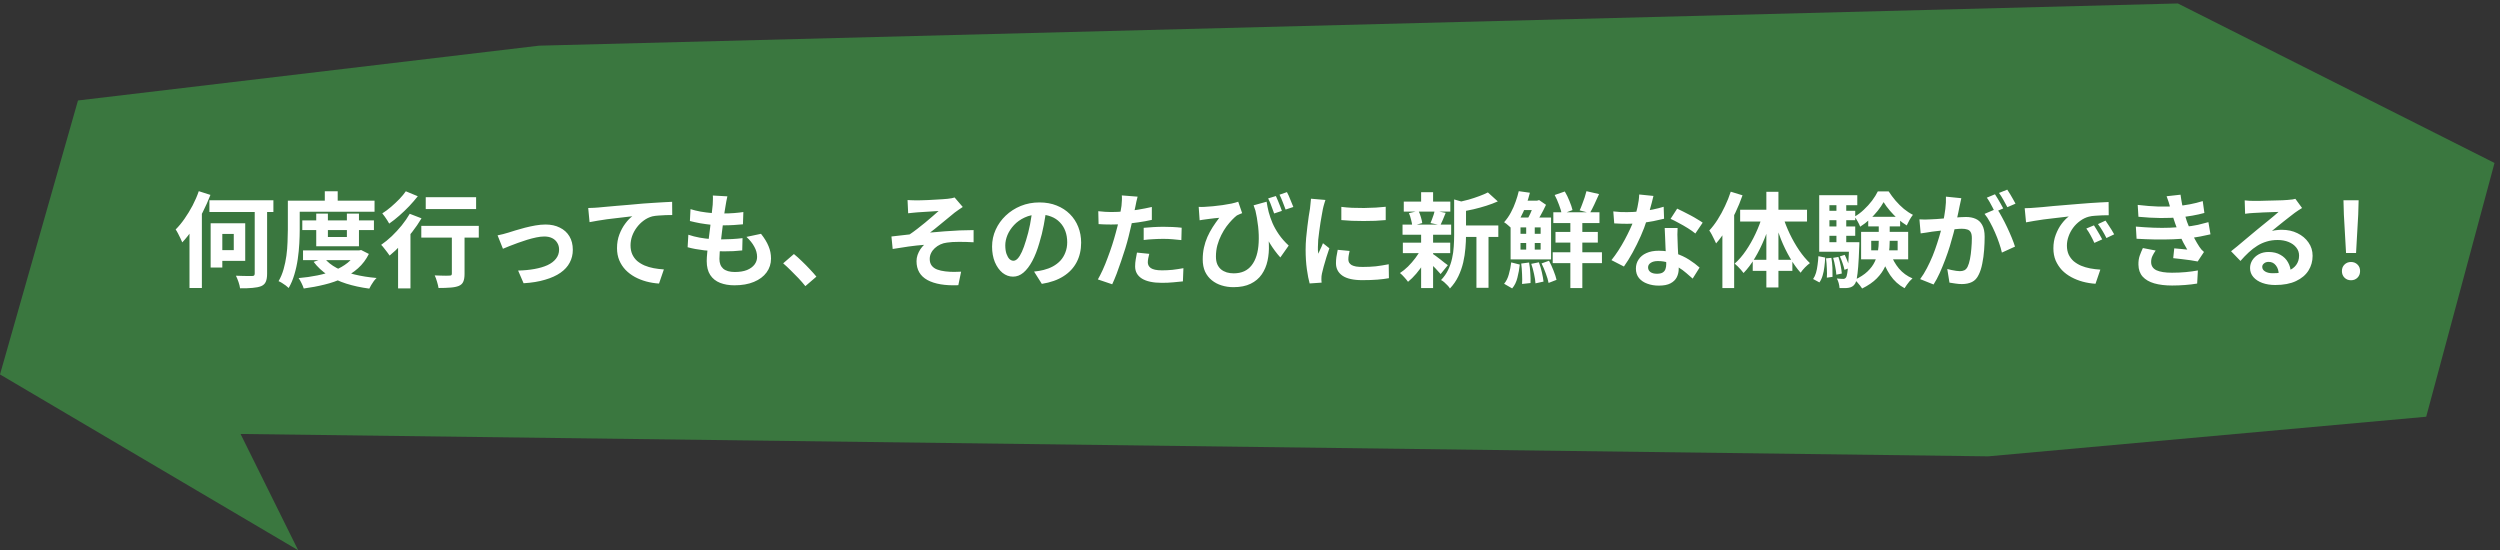
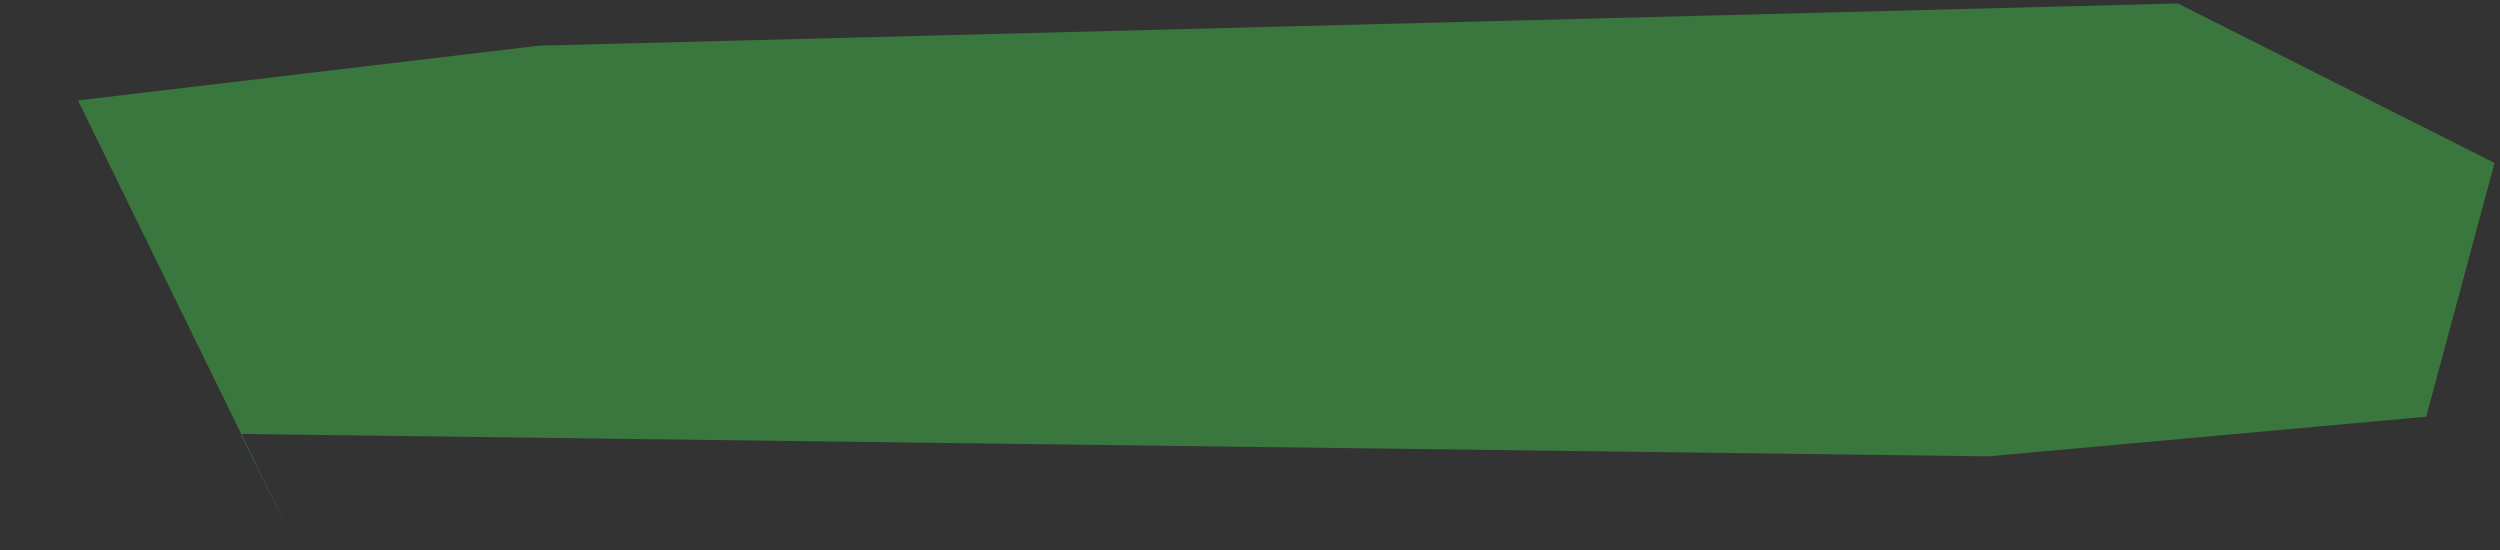
<svg xmlns="http://www.w3.org/2000/svg" width="436" height="96" viewBox="0 0 436 96" fill="none">
  <rect x="0" y="0" width="436" height="96" fill="#333333" stroke="none" />
-   <path d="M13.6 17.522L94 7.965L379.816 0.605L435.045 28.419L423.129 72.677L346.729 79.586L41.952 75.684L52 95.964L0 65.302L13.6 17.522Z" fill="#3A773F" />
-   <path d="M36.521 34.926H47.681V36.978H36.521V34.926ZM44.423 35.664H46.583V47.724C46.583 48.336 46.505 48.81 46.349 49.146C46.205 49.482 45.941 49.734 45.557 49.902C45.161 50.058 44.657 50.16 44.045 50.208C43.433 50.268 42.707 50.292 41.867 50.28C41.831 49.98 41.741 49.614 41.597 49.182C41.453 48.762 41.303 48.396 41.147 48.084C41.543 48.096 41.927 48.108 42.299 48.12C42.683 48.132 43.019 48.138 43.307 48.138C43.607 48.138 43.817 48.138 43.937 48.138C44.117 48.138 44.243 48.108 44.315 48.048C44.387 47.976 44.423 47.862 44.423 47.706V35.664ZM36.737 38.94H38.771V46.662H36.737V38.94ZM37.619 38.94H42.767V45.492H37.619V43.62H40.769V40.794H37.619V38.94ZM34.667 33.342L36.701 33.99C36.317 34.986 35.867 35.994 35.351 37.014C34.835 38.034 34.271 38.994 33.659 39.894C33.059 40.794 32.435 41.586 31.787 42.27C31.715 42.09 31.613 41.862 31.481 41.586C31.349 41.298 31.205 41.01 31.049 40.722C30.893 40.422 30.755 40.188 30.635 40.02C31.175 39.48 31.691 38.856 32.183 38.148C32.687 37.428 33.155 36.66 33.587 35.844C34.019 35.016 34.379 34.182 34.667 33.342ZM33.047 38.4L35.189 36.24L35.207 36.258V50.226H33.047V38.4ZM52.721 38.436H65.213V40.128H52.721V38.436ZM52.847 43.674H62.729V45.366H52.847V43.674ZM55.151 37.248H57.185V41.334H60.497V37.248H62.603V42.954H55.151V37.248ZM62.189 43.674H62.603L62.981 43.602L64.331 44.286C63.851 45.258 63.221 46.092 62.441 46.788C61.673 47.472 60.791 48.048 59.795 48.516C58.811 48.984 57.743 49.356 56.591 49.632C55.439 49.92 54.233 50.148 52.973 50.316C52.889 50.04 52.757 49.722 52.577 49.362C52.409 49.014 52.241 48.726 52.073 48.498C53.213 48.402 54.311 48.246 55.367 48.03C56.435 47.814 57.413 47.526 58.301 47.166C59.189 46.806 59.963 46.362 60.623 45.834C61.295 45.294 61.817 44.67 62.189 43.962V43.674ZM56.555 45.006C57.095 45.678 57.815 46.254 58.715 46.734C59.615 47.202 60.653 47.58 61.829 47.868C63.005 48.156 64.289 48.36 65.681 48.48C65.525 48.624 65.363 48.804 65.195 49.02C65.039 49.248 64.889 49.476 64.745 49.704C64.613 49.932 64.499 50.142 64.403 50.334C62.951 50.142 61.619 49.854 60.407 49.47C59.195 49.086 58.109 48.582 57.149 47.958C56.189 47.322 55.373 46.56 54.701 45.672L56.555 45.006ZM56.645 33.36H58.895V36.078H56.645V33.36ZM51.245 34.998H65.321V36.924H51.245V34.998ZM50.201 34.998H52.271V40.056C52.271 40.8 52.247 41.61 52.199 42.486C52.151 43.362 52.061 44.262 51.929 45.186C51.797 46.11 51.599 47.01 51.335 47.886C51.083 48.75 50.753 49.53 50.345 50.226C50.225 50.106 50.057 49.962 49.841 49.794C49.625 49.638 49.403 49.488 49.175 49.344C48.947 49.2 48.749 49.098 48.581 49.038C48.953 48.402 49.247 47.7 49.463 46.932C49.679 46.164 49.841 45.384 49.949 44.592C50.057 43.788 50.123 42.996 50.147 42.216C50.183 41.436 50.201 40.716 50.201 40.056V34.998ZM74.249 34.386H83.033V36.456H74.249V34.386ZM78.803 40.002H81.017V47.778C81.017 48.342 80.945 48.786 80.801 49.11C80.669 49.446 80.405 49.698 80.009 49.866C79.613 50.022 79.127 50.118 78.551 50.154C77.975 50.202 77.285 50.226 76.481 50.226C76.433 49.914 76.343 49.542 76.211 49.11C76.091 48.69 75.959 48.33 75.815 48.03C76.163 48.042 76.511 48.054 76.859 48.066C77.207 48.078 77.519 48.084 77.795 48.084C78.071 48.072 78.263 48.066 78.371 48.066C78.539 48.066 78.653 48.042 78.713 47.994C78.773 47.934 78.803 47.844 78.803 47.724V40.002ZM73.475 39.39H83.501V41.442H73.475V39.39ZM69.425 41.514L71.315 39.606L71.585 39.714V50.298H69.425V41.514ZM71.459 37.284L73.511 38.076C73.043 38.868 72.497 39.666 71.873 40.47C71.261 41.262 70.613 42.012 69.929 42.72C69.257 43.428 68.597 44.046 67.949 44.574C67.853 44.418 67.715 44.226 67.535 43.998C67.355 43.758 67.169 43.518 66.977 43.278C66.797 43.038 66.629 42.846 66.473 42.702C67.097 42.27 67.715 41.766 68.327 41.19C68.939 40.602 69.515 39.978 70.055 39.318C70.595 38.646 71.063 37.968 71.459 37.284ZM70.775 33.36L72.863 34.224C72.419 34.788 71.921 35.364 71.369 35.952C70.817 36.528 70.241 37.08 69.641 37.608C69.041 38.136 68.453 38.598 67.877 38.994C67.793 38.826 67.679 38.634 67.535 38.418C67.391 38.19 67.241 37.968 67.085 37.752C66.941 37.536 66.803 37.356 66.671 37.212C67.175 36.9 67.685 36.522 68.201 36.078C68.717 35.634 69.203 35.178 69.659 34.71C70.115 34.23 70.487 33.78 70.775 33.36ZM86.777 41.046C87.053 40.986 87.371 40.914 87.731 40.83C88.091 40.734 88.409 40.644 88.685 40.56C88.985 40.464 89.387 40.338 89.891 40.182C90.395 40.026 90.947 39.87 91.547 39.714C92.159 39.558 92.771 39.426 93.383 39.318C94.007 39.21 94.595 39.156 95.147 39.156C96.095 39.156 96.923 39.336 97.631 39.696C98.351 40.044 98.909 40.548 99.305 41.208C99.701 41.868 99.899 42.654 99.899 43.566C99.899 44.382 99.719 45.126 99.359 45.798C99.011 46.47 98.477 47.058 97.757 47.562C97.037 48.066 96.137 48.474 95.057 48.786C93.989 49.11 92.741 49.314 91.313 49.398L90.359 47.184C91.391 47.16 92.339 47.07 93.203 46.914C94.079 46.758 94.835 46.536 95.471 46.248C96.119 45.948 96.617 45.57 96.965 45.114C97.325 44.658 97.505 44.13 97.505 43.53C97.505 43.074 97.397 42.678 97.181 42.342C96.977 41.994 96.683 41.724 96.299 41.532C95.915 41.34 95.459 41.244 94.931 41.244C94.511 41.244 94.043 41.298 93.527 41.406C93.011 41.514 92.477 41.652 91.925 41.82C91.385 41.988 90.851 42.168 90.323 42.36C89.795 42.552 89.303 42.738 88.847 42.918C88.391 43.098 88.013 43.254 87.713 43.386L86.777 41.046ZM102.585 36.276C102.945 36.264 103.287 36.252 103.611 36.24C103.935 36.216 104.187 36.198 104.367 36.186C104.739 36.15 105.195 36.108 105.735 36.06C106.275 36.012 106.881 35.958 107.553 35.898C108.237 35.838 108.963 35.778 109.731 35.718C110.499 35.646 111.297 35.574 112.125 35.502C112.749 35.454 113.373 35.412 113.997 35.376C114.621 35.328 115.209 35.292 115.761 35.268C116.325 35.232 116.811 35.208 117.219 35.196L117.237 37.5C116.913 37.5 116.541 37.506 116.121 37.518C115.701 37.53 115.281 37.554 114.861 37.59C114.453 37.614 114.087 37.662 113.763 37.734C113.223 37.878 112.719 38.124 112.251 38.472C111.795 38.808 111.393 39.21 111.045 39.678C110.697 40.146 110.427 40.65 110.235 41.19C110.055 41.718 109.965 42.252 109.965 42.792C109.965 43.38 110.067 43.902 110.271 44.358C110.475 44.802 110.757 45.186 111.117 45.51C111.489 45.822 111.921 46.086 112.413 46.302C112.905 46.506 113.433 46.662 113.997 46.77C114.573 46.878 115.167 46.95 115.779 46.986L114.933 49.452C114.177 49.404 113.439 49.284 112.719 49.092C112.011 48.9 111.345 48.636 110.721 48.3C110.109 47.964 109.569 47.556 109.101 47.076C108.633 46.584 108.267 46.026 108.003 45.402C107.739 44.766 107.607 44.058 107.607 43.278C107.607 42.402 107.745 41.604 108.021 40.884C108.297 40.164 108.639 39.534 109.047 38.994C109.455 38.442 109.863 38.016 110.271 37.716C109.935 37.752 109.527 37.8 109.047 37.86C108.579 37.908 108.069 37.968 107.517 38.04C106.977 38.1 106.425 38.166 105.861 38.238C105.297 38.31 104.751 38.394 104.223 38.49C103.707 38.574 103.239 38.658 102.819 38.742L102.585 36.276ZM126.852 34.242C126.78 34.566 126.72 34.854 126.672 35.106C126.624 35.358 126.582 35.604 126.546 35.844C126.498 36.096 126.438 36.462 126.366 36.942C126.306 37.41 126.234 37.944 126.15 38.544C126.078 39.132 126 39.75 125.916 40.398C125.844 41.034 125.772 41.658 125.7 42.27C125.628 42.882 125.568 43.44 125.52 43.944C125.484 44.448 125.466 44.85 125.466 45.15C125.466 45.894 125.688 46.464 126.132 46.86C126.588 47.244 127.26 47.436 128.148 47.436C128.988 47.436 129.696 47.322 130.272 47.094C130.848 46.854 131.286 46.536 131.586 46.14C131.886 45.744 132.036 45.3 132.036 44.808C132.036 44.196 131.874 43.602 131.55 43.026C131.238 42.438 130.782 41.868 130.182 41.316L132.72 40.776C133.32 41.532 133.758 42.252 134.034 42.936C134.322 43.608 134.466 44.328 134.466 45.096C134.466 45.996 134.208 46.8 133.692 47.508C133.176 48.216 132.438 48.768 131.478 49.164C130.53 49.56 129.396 49.758 128.076 49.758C127.14 49.758 126.306 49.614 125.574 49.326C124.842 49.038 124.272 48.582 123.864 47.958C123.456 47.334 123.252 46.524 123.252 45.528C123.252 45.156 123.282 44.664 123.342 44.052C123.402 43.428 123.474 42.744 123.558 42C123.654 41.244 123.75 40.482 123.846 39.714C123.942 38.934 124.026 38.196 124.098 37.5C124.182 36.804 124.248 36.204 124.296 35.7C124.32 35.28 124.332 34.962 124.332 34.746C124.344 34.518 124.338 34.302 124.314 34.098L126.852 34.242ZM120.426 36.474C120.966 36.642 121.554 36.786 122.19 36.906C122.826 37.014 123.48 37.098 124.152 37.158C124.824 37.206 125.46 37.23 126.06 37.23C126.768 37.23 127.428 37.206 128.04 37.158C128.652 37.11 129.186 37.05 129.642 36.978L129.57 39.12C129.03 39.168 128.49 39.21 127.95 39.246C127.41 39.282 126.762 39.3 126.006 39.3C125.394 39.3 124.758 39.27 124.098 39.21C123.438 39.138 122.784 39.048 122.136 38.94C121.488 38.82 120.882 38.688 120.318 38.544L120.426 36.474ZM120.048 40.938C120.696 41.154 121.35 41.322 122.01 41.442C122.682 41.562 123.342 41.646 123.99 41.694C124.65 41.73 125.28 41.748 125.88 41.748C126.432 41.748 127.026 41.73 127.662 41.694C128.31 41.658 128.922 41.604 129.498 41.532L129.444 43.674C128.94 43.722 128.424 43.764 127.896 43.8C127.368 43.824 126.822 43.836 126.258 43.836C125.058 43.836 123.906 43.776 122.802 43.656C121.698 43.524 120.738 43.344 119.922 43.116L120.048 40.938ZM140.455 49.902C140.095 49.446 139.693 48.984 139.249 48.516C138.805 48.048 138.355 47.592 137.899 47.148C137.443 46.692 137.005 46.284 136.585 45.924L138.457 44.304C138.889 44.652 139.351 45.066 139.843 45.546C140.335 46.014 140.803 46.488 141.247 46.968C141.703 47.448 142.081 47.874 142.381 48.246L140.455 49.902ZM158.275 34.89C158.563 34.902 158.845 34.914 159.121 34.926C159.397 34.938 159.685 34.944 159.985 34.944C160.153 34.944 160.399 34.938 160.723 34.926C161.047 34.914 161.419 34.902 161.839 34.89C162.271 34.866 162.703 34.842 163.135 34.818C163.579 34.794 163.981 34.77 164.341 34.746C164.713 34.722 165.013 34.698 165.241 34.674C165.541 34.638 165.793 34.602 165.997 34.566C166.201 34.53 166.363 34.488 166.483 34.44L167.905 36.096C167.713 36.216 167.473 36.378 167.185 36.582C166.909 36.774 166.675 36.942 166.483 37.086C166.231 37.29 165.961 37.512 165.673 37.752C165.385 37.992 165.085 38.238 164.773 38.49C164.473 38.73 164.173 38.976 163.873 39.228C163.573 39.468 163.279 39.708 162.991 39.948C162.715 40.176 162.451 40.38 162.199 40.56C163.003 40.476 163.849 40.404 164.737 40.344C165.637 40.272 166.519 40.218 167.383 40.182C168.259 40.146 169.063 40.128 169.795 40.128V42.252C168.943 42.204 168.097 42.18 167.257 42.18C166.417 42.18 165.721 42.222 165.169 42.306C164.749 42.354 164.359 42.462 163.999 42.63C163.639 42.798 163.315 43.014 163.027 43.278C162.751 43.53 162.535 43.818 162.379 44.142C162.223 44.454 162.145 44.796 162.145 45.168C162.145 45.636 162.259 46.02 162.487 46.32C162.715 46.62 163.033 46.848 163.441 47.004C163.861 47.16 164.335 47.268 164.863 47.328C165.379 47.388 165.883 47.418 166.375 47.418C166.867 47.418 167.281 47.406 167.617 47.382L167.131 49.74C164.827 49.836 163.033 49.536 161.749 48.84C160.477 48.144 159.841 47.046 159.841 45.546C159.841 45.174 159.901 44.814 160.021 44.466C160.153 44.106 160.315 43.776 160.507 43.476C160.711 43.176 160.927 42.918 161.155 42.702C160.327 42.762 159.433 42.858 158.473 42.99C157.525 43.122 156.595 43.266 155.683 43.422L155.467 41.244C155.947 41.196 156.475 41.136 157.051 41.064C157.627 40.992 158.155 40.932 158.635 40.884C159.031 40.62 159.463 40.308 159.931 39.948C160.399 39.588 160.867 39.216 161.335 38.832C161.803 38.436 162.241 38.064 162.649 37.716C163.069 37.356 163.417 37.05 163.693 36.798C163.549 36.81 163.351 36.822 163.099 36.834C162.859 36.846 162.589 36.864 162.289 36.888C162.001 36.9 161.707 36.918 161.407 36.942C161.107 36.954 160.831 36.972 160.579 36.996C160.339 37.008 160.147 37.02 160.003 37.032C159.775 37.044 159.517 37.068 159.229 37.104C158.953 37.128 158.671 37.158 158.383 37.194L158.275 34.89ZM182.503 36.33C182.383 37.242 182.227 38.214 182.035 39.246C181.843 40.278 181.585 41.322 181.261 42.378C180.913 43.59 180.505 44.634 180.037 45.51C179.569 46.386 179.053 47.064 178.489 47.544C177.937 48.012 177.331 48.246 176.671 48.246C176.011 48.246 175.399 48.024 174.835 47.58C174.283 47.124 173.839 46.5 173.503 45.708C173.179 44.916 173.017 44.016 173.017 43.008C173.017 41.964 173.227 40.98 173.647 40.056C174.067 39.132 174.649 38.316 175.393 37.608C176.149 36.888 177.025 36.324 178.021 35.916C179.029 35.508 180.115 35.304 181.279 35.304C182.395 35.304 183.397 35.484 184.285 35.844C185.185 36.204 185.953 36.702 186.589 37.338C187.225 37.974 187.711 38.718 188.047 39.57C188.383 40.422 188.551 41.34 188.551 42.324C188.551 43.584 188.293 44.712 187.777 45.708C187.261 46.704 186.493 47.526 185.473 48.174C184.465 48.822 183.205 49.266 181.693 49.506L180.343 47.364C180.691 47.328 180.997 47.286 181.261 47.238C181.525 47.19 181.777 47.136 182.017 47.076C182.593 46.932 183.127 46.728 183.619 46.464C184.123 46.188 184.561 45.852 184.933 45.456C185.305 45.048 185.593 44.574 185.797 44.034C186.013 43.494 186.121 42.9 186.121 42.252C186.121 41.544 186.013 40.896 185.797 40.308C185.581 39.72 185.263 39.21 184.843 38.778C184.423 38.334 183.913 37.998 183.313 37.77C182.713 37.53 182.023 37.41 181.243 37.41C180.283 37.41 179.437 37.584 178.705 37.932C177.973 38.268 177.355 38.706 176.851 39.246C176.347 39.786 175.963 40.368 175.699 40.992C175.447 41.616 175.321 42.21 175.321 42.774C175.321 43.374 175.393 43.878 175.537 44.286C175.681 44.682 175.855 44.982 176.059 45.186C176.275 45.378 176.503 45.474 176.743 45.474C176.995 45.474 177.241 45.348 177.481 45.096C177.733 44.832 177.979 44.436 178.219 43.908C178.459 43.38 178.699 42.714 178.939 41.91C179.215 41.046 179.449 40.122 179.641 39.138C179.833 38.154 179.971 37.194 180.055 36.258L182.503 36.33ZM198.397 34.296C198.325 34.536 198.253 34.83 198.181 35.178C198.109 35.526 198.055 35.796 198.019 35.988C197.935 36.396 197.827 36.894 197.695 37.482C197.575 38.07 197.437 38.694 197.281 39.354C197.137 40.014 196.987 40.644 196.831 41.244C196.675 41.88 196.483 42.57 196.255 43.314C196.027 44.046 195.781 44.796 195.517 45.564C195.265 46.32 195.007 47.046 194.743 47.742C194.479 48.426 194.221 49.038 193.969 49.578L191.467 48.732C191.731 48.276 192.013 47.724 192.313 47.076C192.613 46.416 192.901 45.708 193.177 44.952C193.465 44.196 193.729 43.446 193.969 42.702C194.209 41.958 194.413 41.268 194.581 40.632C194.701 40.212 194.815 39.78 194.923 39.336C195.031 38.892 195.127 38.46 195.211 38.04C195.295 37.62 195.367 37.23 195.427 36.87C195.499 36.498 195.553 36.174 195.589 35.898C195.625 35.562 195.649 35.226 195.661 34.89C195.673 34.554 195.667 34.284 195.643 34.08L198.397 34.296ZM193.807 36.978C194.539 36.978 195.301 36.942 196.093 36.87C196.885 36.798 197.683 36.696 198.487 36.564C199.291 36.432 200.089 36.276 200.881 36.096V38.346C200.137 38.514 199.345 38.658 198.505 38.778C197.665 38.898 196.837 38.994 196.021 39.066C195.205 39.126 194.455 39.156 193.771 39.156C193.339 39.156 192.949 39.15 192.601 39.138C192.253 39.114 191.917 39.096 191.593 39.084L191.539 36.834C192.007 36.882 192.409 36.918 192.745 36.942C193.081 36.966 193.435 36.978 193.807 36.978ZM199.459 39.732C199.963 39.684 200.521 39.642 201.133 39.606C201.745 39.57 202.339 39.552 202.915 39.552C203.431 39.552 203.953 39.564 204.481 39.588C205.021 39.612 205.555 39.654 206.083 39.714L206.029 41.874C205.585 41.814 205.093 41.766 204.553 41.73C204.025 41.682 203.485 41.658 202.933 41.658C202.321 41.658 201.727 41.676 201.151 41.712C200.587 41.736 200.023 41.784 199.459 41.856V39.732ZM200.431 44.268C200.359 44.52 200.299 44.784 200.251 45.06C200.203 45.324 200.179 45.558 200.179 45.762C200.179 45.954 200.221 46.134 200.305 46.302C200.389 46.47 200.521 46.62 200.701 46.752C200.881 46.872 201.127 46.968 201.439 47.04C201.763 47.112 202.165 47.148 202.645 47.148C203.257 47.148 203.869 47.118 204.481 47.058C205.105 46.986 205.741 46.89 206.389 46.77L206.299 49.074C205.795 49.134 205.237 49.188 204.625 49.236C204.013 49.296 203.347 49.326 202.627 49.326C201.115 49.326 199.957 49.08 199.153 48.588C198.361 48.084 197.965 47.376 197.965 46.464C197.965 46.056 198.001 45.642 198.073 45.222C198.145 44.802 198.217 44.412 198.289 44.052L200.431 44.268ZM220.897 35.178C220.981 35.742 221.101 36.342 221.257 36.978C221.425 37.602 221.647 38.244 221.923 38.904C222.211 39.564 222.583 40.224 223.039 40.884C223.495 41.544 224.065 42.192 224.749 42.828L223.291 44.898C222.631 44.166 222.025 43.35 221.473 42.45C220.933 41.538 220.429 40.53 219.961 39.426C219.493 38.322 219.049 37.116 218.629 35.808L220.897 35.178ZM209.053 36.078C209.377 36.102 209.713 36.102 210.061 36.078C210.493 36.054 210.985 36.018 211.537 35.97C212.089 35.91 212.647 35.844 213.211 35.772C213.775 35.688 214.297 35.598 214.777 35.502C215.257 35.394 215.647 35.286 215.947 35.178L216.631 37.176C216.499 37.224 216.349 37.284 216.181 37.356C216.013 37.416 215.857 37.488 215.713 37.572C215.473 37.752 215.191 38.01 214.867 38.346C214.555 38.67 214.231 39.054 213.895 39.498C213.571 39.942 213.271 40.44 212.995 40.992C212.719 41.532 212.491 42.12 212.311 42.756C212.143 43.38 212.059 44.04 212.059 44.736C212.059 45.264 212.137 45.714 212.293 46.086C212.461 46.458 212.683 46.758 212.959 46.986C213.235 47.214 213.565 47.388 213.949 47.508C214.333 47.616 214.735 47.67 215.155 47.67C216.523 47.67 217.567 47.202 218.287 46.266C219.019 45.33 219.427 44.01 219.511 42.306C219.607 40.59 219.391 38.592 218.863 36.312L220.969 39.75C221.161 40.722 221.269 41.7 221.293 42.684C221.329 43.656 221.251 44.586 221.059 45.474C220.867 46.362 220.531 47.154 220.051 47.85C219.571 48.546 218.923 49.092 218.107 49.488C217.303 49.884 216.307 50.082 215.119 50.082C214.387 50.082 213.697 49.98 213.049 49.776C212.413 49.584 211.843 49.284 211.339 48.876C210.847 48.48 210.457 47.982 210.169 47.382C209.893 46.77 209.755 46.056 209.755 45.24C209.755 44.508 209.827 43.818 209.971 43.17C210.115 42.522 210.313 41.91 210.565 41.334C210.829 40.746 211.135 40.176 211.483 39.624C211.843 39.072 212.227 38.526 212.635 37.986C212.419 37.998 212.155 38.022 211.843 38.058C211.543 38.094 211.249 38.13 210.961 38.166C210.685 38.202 210.457 38.232 210.277 38.256C210.097 38.28 209.923 38.304 209.755 38.328C209.599 38.352 209.419 38.382 209.215 38.418L209.053 36.078ZM222.517 34.188C222.625 34.428 222.745 34.704 222.877 35.016C223.009 35.328 223.135 35.64 223.255 35.952C223.375 36.252 223.477 36.528 223.561 36.78L222.211 37.23C222.115 36.942 222.007 36.648 221.887 36.348C221.779 36.036 221.665 35.73 221.545 35.43C221.425 35.13 221.299 34.854 221.167 34.602L222.517 34.188ZM224.443 33.504C224.647 33.876 224.845 34.314 225.037 34.818C225.241 35.31 225.415 35.736 225.559 36.096L224.209 36.546C224.065 36.138 223.897 35.7 223.705 35.232C223.525 34.752 223.339 34.326 223.147 33.954L224.443 33.504ZM233.929 36.078C234.481 36.15 235.099 36.204 235.783 36.24C236.479 36.264 237.181 36.276 237.889 36.276C238.609 36.264 239.299 36.24 239.959 36.204C240.619 36.156 241.189 36.108 241.669 36.06V38.382C241.117 38.43 240.511 38.472 239.851 38.508C239.191 38.532 238.513 38.544 237.817 38.544C237.121 38.544 236.437 38.532 235.765 38.508C235.105 38.472 234.493 38.43 233.929 38.382V36.078ZM235.369 43.764C235.297 44.064 235.243 44.334 235.207 44.574C235.171 44.802 235.153 45.036 235.153 45.276C235.153 45.468 235.201 45.648 235.297 45.816C235.393 45.972 235.537 46.11 235.729 46.23C235.933 46.338 236.191 46.422 236.503 46.482C236.827 46.53 237.217 46.554 237.673 46.554C238.477 46.554 239.233 46.518 239.941 46.446C240.649 46.362 241.399 46.242 242.191 46.086L242.227 48.516C241.651 48.624 240.985 48.708 240.229 48.768C239.485 48.828 238.603 48.858 237.583 48.858C236.035 48.858 234.883 48.6 234.127 48.084C233.371 47.556 232.993 46.83 232.993 45.906C232.993 45.558 233.017 45.198 233.065 44.826C233.125 44.442 233.203 44.022 233.299 43.566L235.369 43.764ZM231.157 34.872C231.109 34.992 231.055 35.16 230.995 35.376C230.935 35.592 230.875 35.802 230.815 36.006C230.767 36.21 230.731 36.366 230.707 36.474C230.671 36.726 230.611 37.056 230.527 37.464C230.455 37.86 230.377 38.31 230.293 38.814C230.221 39.306 230.149 39.81 230.077 40.326C230.005 40.842 229.945 41.34 229.897 41.82C229.861 42.3 229.843 42.72 229.843 43.08C229.843 43.248 229.843 43.44 229.843 43.656C229.855 43.872 229.879 44.07 229.915 44.25C229.999 44.046 230.089 43.842 230.185 43.638C230.281 43.434 230.377 43.23 230.473 43.026C230.569 42.81 230.653 42.606 230.725 42.414L231.841 43.296C231.673 43.788 231.499 44.316 231.319 44.88C231.151 45.444 230.995 45.978 230.851 46.482C230.719 46.974 230.617 47.382 230.545 47.706C230.521 47.838 230.497 47.988 230.473 48.156C230.461 48.324 230.455 48.456 230.455 48.552C230.455 48.648 230.455 48.762 230.455 48.894C230.467 49.038 230.479 49.17 230.491 49.29L228.403 49.434C228.223 48.81 228.061 47.982 227.917 46.95C227.773 45.906 227.701 44.772 227.701 43.548C227.701 42.876 227.731 42.192 227.791 41.496C227.851 40.8 227.923 40.134 228.007 39.498C228.091 38.85 228.169 38.262 228.241 37.734C228.325 37.206 228.397 36.768 228.457 36.42C228.481 36.168 228.511 35.886 228.547 35.574C228.595 35.25 228.625 34.944 228.637 34.656L231.157 34.872ZM254.575 39.318H261.307V41.316H254.575V39.318ZM244.819 35.16H252.937V36.906H244.819V35.16ZM244.657 42.324H252.919V44.142H244.657V42.324ZM244.603 39.174H253.081V40.938H244.603V39.174ZM257.491 40.2H259.597V50.19H257.491V40.2ZM247.843 33.522H249.931V35.934H247.843V33.522ZM247.843 40.83H249.931V50.244H247.843V40.83ZM253.603 34.782L256.123 35.502C256.111 35.658 255.961 35.76 255.673 35.808V41.1C255.673 41.772 255.637 42.51 255.565 43.314C255.505 44.106 255.379 44.922 255.187 45.762C254.995 46.59 254.713 47.394 254.341 48.174C253.969 48.954 253.477 49.668 252.865 50.316C252.781 50.148 252.643 49.968 252.451 49.776C252.271 49.584 252.079 49.398 251.875 49.218C251.683 49.05 251.497 48.924 251.317 48.84C251.845 48.288 252.259 47.694 252.559 47.058C252.871 46.41 253.099 45.744 253.243 45.06C253.399 44.376 253.495 43.698 253.531 43.026C253.579 42.342 253.603 41.688 253.603 41.064V34.782ZM259.489 33.558L261.217 35.124C260.605 35.4 259.939 35.652 259.219 35.88C258.499 36.108 257.761 36.312 257.005 36.492C256.261 36.66 255.541 36.81 254.845 36.942C254.785 36.714 254.689 36.438 254.557 36.114C254.425 35.79 254.293 35.52 254.161 35.304C254.809 35.16 255.463 34.998 256.123 34.818C256.783 34.626 257.401 34.422 257.977 34.206C258.565 33.99 259.069 33.774 259.489 33.558ZM249.787 44.214C249.919 44.286 250.111 44.418 250.363 44.61C250.627 44.802 250.903 45.012 251.191 45.24C251.479 45.456 251.737 45.66 251.965 45.852C252.205 46.032 252.385 46.164 252.505 46.248L251.245 47.796C251.101 47.628 250.915 47.424 250.687 47.184C250.471 46.932 250.231 46.68 249.967 46.428C249.715 46.176 249.469 45.936 249.229 45.708C248.989 45.48 248.785 45.294 248.617 45.15L249.787 44.214ZM245.719 37.176L247.393 36.78C247.549 37.104 247.687 37.47 247.807 37.878C247.927 38.274 248.005 38.616 248.041 38.904L246.295 39.39C246.271 39.09 246.205 38.736 246.097 38.328C246.001 37.908 245.875 37.524 245.719 37.176ZM250.201 36.744L252.127 37.122C251.959 37.53 251.797 37.926 251.641 38.31C251.485 38.682 251.341 39 251.209 39.264L249.481 38.904C249.565 38.7 249.655 38.472 249.751 38.22C249.847 37.968 249.937 37.716 250.021 37.464C250.105 37.2 250.165 36.96 250.201 36.744ZM247.861 43.368L249.373 43.944C249.085 44.592 248.737 45.246 248.329 45.906C247.921 46.554 247.477 47.16 246.997 47.724C246.517 48.288 246.037 48.762 245.557 49.146C245.401 48.918 245.185 48.654 244.909 48.354C244.633 48.042 244.381 47.796 244.153 47.616C244.621 47.316 245.089 46.938 245.557 46.482C246.025 46.014 246.457 45.516 246.853 44.988C247.261 44.448 247.597 43.908 247.861 43.368ZM270.901 37.014H278.947V38.904H270.901V37.014ZM271.279 40.452H278.659V42.306H271.279V40.452ZM270.793 43.998H279.379V45.888H270.793V43.998ZM273.871 37.788H275.959V50.244H273.871V37.788ZM271.135 34.008L272.899 33.396C273.199 33.888 273.469 34.44 273.709 35.052C273.961 35.652 274.141 36.18 274.249 36.636L272.377 37.338C272.293 36.882 272.131 36.342 271.891 35.718C271.663 35.094 271.411 34.524 271.135 34.008ZM276.679 33.342L278.875 33.846C278.611 34.458 278.335 35.064 278.047 35.664C277.771 36.252 277.513 36.75 277.273 37.158L275.491 36.69C275.635 36.39 275.779 36.042 275.923 35.646C276.079 35.25 276.223 34.854 276.355 34.458C276.487 34.062 276.595 33.69 276.679 33.342ZM265.123 34.998H268.291V36.636H265.123V34.998ZM266.167 38.94H267.661V44.61H266.167V38.94ZM267.625 34.998H268.057L268.417 34.89L269.623 35.718C269.335 36.342 269.005 36.984 268.633 37.644C268.261 38.304 267.895 38.874 267.535 39.354C267.403 39.174 267.223 38.964 266.995 38.724C266.767 38.484 266.569 38.298 266.401 38.166C266.557 37.914 266.713 37.62 266.869 37.284C267.025 36.948 267.169 36.612 267.301 36.276C267.433 35.928 267.541 35.616 267.625 35.34V34.998ZM268.849 45.942L270.145 45.474C270.433 46.002 270.697 46.578 270.937 47.202C271.189 47.826 271.363 48.36 271.459 48.804L270.073 49.344C269.989 48.876 269.827 48.324 269.587 47.688C269.359 47.052 269.113 46.47 268.849 45.942ZM267.049 46.014L268.381 45.744C268.585 46.272 268.759 46.854 268.903 47.49C269.047 48.114 269.143 48.654 269.191 49.11L267.787 49.416C267.763 48.96 267.679 48.414 267.535 47.778C267.403 47.13 267.241 46.542 267.049 46.014ZM265.303 45.96L266.671 45.78C266.779 46.356 266.851 46.974 266.887 47.634C266.935 48.294 266.947 48.87 266.923 49.362L265.447 49.524C265.483 49.056 265.483 48.486 265.447 47.814C265.423 47.142 265.375 46.524 265.303 45.96ZM265.177 42.378V43.53H268.687V42.378H265.177ZM265.177 39.66V40.776H268.687V39.66H265.177ZM263.449 37.932H270.505V45.24H263.449V37.932ZM263.557 45.762L265.051 46.14C264.967 46.92 264.829 47.682 264.637 48.426C264.457 49.17 264.151 49.794 263.719 50.298L262.315 49.488C262.687 49.056 262.963 48.504 263.143 47.832C263.335 47.16 263.473 46.47 263.557 45.762ZM264.871 33.342L266.815 33.612C266.635 34.344 266.407 35.082 266.131 35.826C265.855 36.57 265.525 37.302 265.141 38.022C264.769 38.73 264.319 39.402 263.791 40.038C263.623 39.834 263.389 39.606 263.089 39.354C262.801 39.09 262.543 38.892 262.315 38.76C262.783 38.232 263.179 37.662 263.503 37.05C263.839 36.426 264.115 35.796 264.331 35.16C264.559 34.524 264.739 33.918 264.871 33.342ZM281.359 36.87C281.743 36.918 282.151 36.954 282.583 36.978C283.027 36.99 283.417 36.996 283.753 36.996C284.497 36.996 285.247 36.954 286.003 36.87C286.771 36.786 287.509 36.678 288.217 36.546C288.925 36.402 289.567 36.24 290.143 36.06L290.215 38.148C289.699 38.28 289.081 38.418 288.361 38.562C287.653 38.694 286.903 38.808 286.111 38.904C285.319 38.988 284.539 39.03 283.771 39.03C283.411 39.03 283.045 39.024 282.673 39.012C282.301 39 281.917 38.982 281.521 38.958L281.359 36.87ZM288.361 34.17C288.289 34.47 288.193 34.86 288.073 35.34C287.953 35.82 287.815 36.324 287.659 36.852C287.515 37.38 287.359 37.902 287.191 38.418C286.927 39.282 286.579 40.2 286.147 41.172C285.715 42.144 285.247 43.092 284.743 44.016C284.239 44.94 283.729 45.762 283.213 46.482L281.035 45.366C281.443 44.862 281.845 44.304 282.241 43.692C282.637 43.08 283.009 42.45 283.357 41.802C283.705 41.154 284.017 40.53 284.293 39.93C284.581 39.318 284.809 38.766 284.977 38.274C285.205 37.638 285.403 36.93 285.571 36.15C285.751 35.358 285.853 34.614 285.877 33.918L288.361 34.17ZM292.573 39.768C292.549 40.152 292.537 40.536 292.537 40.92C292.549 41.292 292.561 41.676 292.573 42.072C292.585 42.348 292.597 42.702 292.609 43.134C292.633 43.554 292.657 44.004 292.681 44.484C292.705 44.952 292.723 45.402 292.735 45.834C292.759 46.254 292.771 46.59 292.771 46.842C292.771 47.394 292.657 47.898 292.429 48.354C292.201 48.798 291.835 49.152 291.331 49.416C290.839 49.68 290.161 49.812 289.297 49.812C288.553 49.812 287.881 49.698 287.281 49.47C286.681 49.254 286.201 48.93 285.841 48.498C285.481 48.054 285.301 47.502 285.301 46.842C285.301 46.254 285.457 45.726 285.769 45.258C286.081 44.778 286.531 44.406 287.119 44.142C287.719 43.866 288.439 43.728 289.279 43.728C290.335 43.728 291.307 43.878 292.195 44.178C293.083 44.466 293.881 44.838 294.589 45.294C295.297 45.75 295.903 46.206 296.407 46.662L295.201 48.588C294.877 48.3 294.505 47.976 294.085 47.616C293.677 47.256 293.215 46.92 292.699 46.608C292.195 46.296 291.643 46.038 291.043 45.834C290.455 45.63 289.819 45.528 289.135 45.528C288.619 45.528 288.205 45.63 287.893 45.834C287.581 46.038 287.425 46.302 287.425 46.626C287.425 46.962 287.557 47.232 287.821 47.436C288.097 47.64 288.481 47.742 288.973 47.742C289.381 47.742 289.705 47.676 289.945 47.544C290.185 47.4 290.353 47.202 290.449 46.95C290.545 46.686 290.593 46.392 290.593 46.068C290.593 45.792 290.581 45.402 290.557 44.898C290.533 44.394 290.503 43.836 290.467 43.224C290.443 42.612 290.419 42 290.395 41.388C290.371 40.776 290.347 40.236 290.323 39.768H292.573ZM295.669 40.722C295.321 40.434 294.889 40.128 294.373 39.804C293.857 39.48 293.323 39.174 292.771 38.886C292.231 38.586 291.757 38.346 291.349 38.166L292.501 36.384C292.825 36.528 293.191 36.708 293.599 36.924C294.019 37.128 294.439 37.344 294.859 37.572C295.291 37.8 295.687 38.028 296.047 38.256C296.419 38.472 296.719 38.664 296.947 38.832L295.669 40.722ZM301.843 33.432L303.895 34.062C303.547 35.07 303.127 36.09 302.635 37.122C302.155 38.142 301.627 39.114 301.051 40.038C300.487 40.95 299.899 41.754 299.287 42.45C299.215 42.27 299.107 42.042 298.963 41.766C298.831 41.478 298.687 41.19 298.531 40.902C298.375 40.614 298.231 40.38 298.099 40.2C298.615 39.648 299.101 39.012 299.557 38.292C300.025 37.56 300.451 36.78 300.835 35.952C301.231 35.124 301.567 34.284 301.843 33.432ZM300.385 38.418L302.437 36.366V36.384V50.244H300.385V38.418ZM308.053 33.45H310.159V50.136H308.053V33.45ZM303.481 36.582H315.145V38.634H303.481V36.582ZM305.677 45.312H312.589V47.238H305.677V45.312ZM310.933 37.734C311.245 38.742 311.647 39.762 312.139 40.794C312.631 41.814 313.177 42.768 313.777 43.656C314.377 44.532 315.001 45.276 315.649 45.888C315.397 46.068 315.109 46.32 314.785 46.644C314.473 46.968 314.221 47.274 314.029 47.562C313.381 46.842 312.763 45.978 312.175 44.97C311.587 43.962 311.059 42.876 310.591 41.712C310.123 40.536 309.721 39.354 309.385 38.166L310.933 37.734ZM307.387 37.554L308.953 37.986C308.617 39.234 308.203 40.458 307.711 41.658C307.219 42.858 306.667 43.968 306.055 44.988C305.443 46.008 304.783 46.884 304.075 47.616C303.955 47.448 303.805 47.262 303.625 47.058C303.445 46.842 303.253 46.638 303.049 46.446C302.857 46.254 302.683 46.098 302.527 45.978C303.223 45.366 303.877 44.61 304.489 43.71C305.113 42.798 305.671 41.814 306.163 40.758C306.667 39.69 307.075 38.622 307.387 37.554ZM326.341 42V43.656H330.949V42H326.341ZM324.577 40.434H332.785V45.222H324.577V40.434ZM328.501 35.25C328.237 35.73 327.895 36.234 327.475 36.762C327.055 37.29 326.581 37.794 326.053 38.274C325.537 38.754 324.991 39.174 324.415 39.534C324.319 39.27 324.175 38.97 323.983 38.634C323.791 38.286 323.605 38.004 323.425 37.788C324.001 37.464 324.547 37.056 325.063 36.564C325.591 36.072 326.065 35.55 326.485 34.998C326.905 34.434 327.241 33.894 327.493 33.378H329.383C329.731 33.918 330.133 34.458 330.589 34.998C331.045 35.526 331.531 36.006 332.047 36.438C332.563 36.858 333.085 37.2 333.613 37.464C333.421 37.704 333.223 38.004 333.019 38.364C332.827 38.712 332.665 39.03 332.533 39.318C332.017 39.006 331.507 38.628 331.003 38.184C330.499 37.728 330.031 37.248 329.599 36.744C329.167 36.24 328.801 35.742 328.501 35.25ZM327.655 38.544H329.563V42.072C329.563 42.792 329.509 43.53 329.401 44.286C329.305 45.03 329.089 45.768 328.753 46.5C328.429 47.22 327.949 47.904 327.313 48.552C326.677 49.2 325.825 49.788 324.757 50.316C324.661 50.16 324.535 49.986 324.379 49.794C324.235 49.614 324.079 49.428 323.911 49.236C323.743 49.056 323.587 48.912 323.443 48.804C324.391 48.36 325.141 47.874 325.693 47.346C326.257 46.806 326.677 46.242 326.953 45.654C327.241 45.054 327.427 44.448 327.511 43.836C327.607 43.224 327.655 42.624 327.655 42.036V38.544ZM329.743 44.286C330.067 45.222 330.547 46.074 331.183 46.842C331.831 47.598 332.617 48.168 333.541 48.552C333.385 48.684 333.217 48.846 333.037 49.038C332.869 49.242 332.707 49.452 332.551 49.668C332.395 49.884 332.263 50.082 332.155 50.262C331.147 49.722 330.313 48.966 329.653 47.994C329.005 47.022 328.489 45.924 328.105 44.7L329.743 44.286ZM325.819 37.806H331.381V39.48H325.819V37.806ZM318.295 36.762H323.551V38.4H318.295V36.762ZM318.295 39.498H323.551V41.118H318.295V39.498ZM317.269 42.234H323.443V43.908H317.269V42.234ZM320.275 35.052H321.985V43.152H320.275V35.052ZM320.869 44.718L321.715 44.448C321.895 44.796 322.063 45.186 322.219 45.618C322.387 46.05 322.501 46.422 322.561 46.734L321.679 47.058C321.619 46.746 321.511 46.368 321.355 45.924C321.211 45.48 321.049 45.078 320.869 44.718ZM319.699 44.97L320.617 44.808C320.773 45.264 320.905 45.768 321.013 46.32C321.121 46.86 321.187 47.322 321.211 47.706L320.257 47.904C320.233 47.508 320.167 47.04 320.059 46.5C319.963 45.948 319.843 45.438 319.699 44.97ZM318.457 45.06L319.393 44.97C319.489 45.498 319.549 46.074 319.573 46.698C319.597 47.31 319.603 47.838 319.591 48.282L318.601 48.426C318.637 47.97 318.637 47.43 318.601 46.806C318.577 46.182 318.529 45.6 318.457 45.06ZM317.125 44.682L318.313 44.916C318.289 45.468 318.241 46.014 318.169 46.554C318.109 47.094 318.007 47.598 317.863 48.066C317.731 48.522 317.545 48.918 317.305 49.254L316.207 48.66C316.423 48.348 316.591 47.988 316.711 47.58C316.831 47.16 316.921 46.704 316.981 46.212C317.053 45.708 317.101 45.198 317.125 44.682ZM317.269 34.044H323.911V35.79H319.051V43.386H317.269V34.044ZM322.507 42.234H324.271C324.271 42.234 324.271 42.324 324.271 42.504C324.271 42.684 324.265 42.834 324.253 42.954C324.205 44.406 324.145 45.582 324.073 46.482C324.001 47.382 323.917 48.078 323.821 48.57C323.725 49.05 323.605 49.38 323.461 49.56C323.317 49.764 323.161 49.908 322.993 49.992C322.825 50.088 322.627 50.154 322.399 50.19C322.219 50.226 321.985 50.244 321.697 50.244C321.421 50.256 321.127 50.256 320.815 50.244C320.803 49.98 320.755 49.692 320.671 49.38C320.587 49.068 320.479 48.798 320.347 48.57C320.587 48.594 320.803 48.612 320.995 48.624C321.187 48.636 321.343 48.642 321.463 48.642C321.559 48.642 321.643 48.624 321.715 48.588C321.787 48.552 321.859 48.492 321.931 48.408C322.027 48.288 322.105 48.03 322.165 47.634C322.237 47.238 322.297 46.632 322.345 45.816C322.405 45 322.459 43.908 322.507 42.54V42.234ZM342.055 34.566C342.007 34.794 341.953 35.046 341.893 35.322C341.833 35.586 341.779 35.832 341.731 36.06C341.683 36.324 341.623 36.624 341.551 36.96C341.479 37.284 341.407 37.614 341.335 37.95C341.275 38.274 341.209 38.592 341.137 38.904C341.017 39.42 340.867 40.02 340.687 40.704C340.507 41.388 340.297 42.126 340.057 42.918C339.817 43.698 339.547 44.484 339.247 45.276C338.947 46.068 338.629 46.842 338.293 47.598C337.957 48.342 337.597 49.014 337.213 49.614L334.873 48.678C335.293 48.114 335.683 47.484 336.043 46.788C336.415 46.08 336.751 45.36 337.051 44.628C337.351 43.884 337.615 43.152 337.843 42.432C338.083 41.7 338.287 41.022 338.455 40.398C338.635 39.774 338.773 39.24 338.869 38.796C339.037 37.98 339.169 37.194 339.265 36.438C339.361 35.682 339.397 34.968 339.373 34.296L342.055 34.566ZM348.247 36.384C348.535 36.78 348.829 37.266 349.129 37.842C349.441 38.406 349.747 39.006 350.047 39.642C350.347 40.278 350.617 40.89 350.857 41.478C351.097 42.066 351.283 42.576 351.415 43.008L349.129 44.052C349.021 43.548 348.859 42.99 348.643 42.378C348.439 41.766 348.199 41.148 347.923 40.524C347.647 39.888 347.353 39.288 347.041 38.724C346.741 38.16 346.429 37.686 346.105 37.302L348.247 36.384ZM334.747 38.256C335.071 38.28 335.389 38.292 335.701 38.292C336.025 38.28 336.349 38.268 336.673 38.256C336.973 38.244 337.333 38.226 337.753 38.202C338.173 38.166 338.617 38.13 339.085 38.094C339.565 38.058 340.045 38.022 340.525 37.986C341.005 37.938 341.449 37.902 341.857 37.878C342.265 37.854 342.601 37.842 342.865 37.842C343.513 37.842 344.077 37.95 344.557 38.166C345.037 38.37 345.415 38.724 345.691 39.228C345.979 39.732 346.123 40.416 346.123 41.28C346.123 41.988 346.093 42.756 346.033 43.584C345.973 44.412 345.865 45.204 345.709 45.96C345.565 46.716 345.361 47.358 345.097 47.886C344.809 48.51 344.413 48.942 343.909 49.182C343.417 49.422 342.829 49.542 342.145 49.542C341.809 49.542 341.443 49.512 341.047 49.452C340.651 49.404 340.297 49.35 339.985 49.29L339.607 46.914C339.835 46.974 340.087 47.034 340.363 47.094C340.651 47.154 340.921 47.202 341.173 47.238C341.437 47.274 341.647 47.292 341.803 47.292C342.103 47.292 342.367 47.238 342.595 47.13C342.823 47.01 343.009 46.806 343.153 46.518C343.321 46.17 343.459 45.72 343.567 45.168C343.675 44.616 343.753 44.022 343.801 43.386C343.861 42.738 343.891 42.12 343.891 41.532C343.891 41.052 343.819 40.698 343.675 40.47C343.543 40.242 343.345 40.092 343.081 40.02C342.829 39.936 342.517 39.894 342.145 39.894C341.869 39.894 341.497 39.918 341.029 39.966C340.561 40.002 340.057 40.05 339.517 40.11C338.989 40.158 338.497 40.212 338.041 40.272C337.585 40.332 337.231 40.374 336.979 40.398C336.715 40.446 336.379 40.5 335.971 40.56C335.575 40.608 335.239 40.656 334.963 40.704L334.747 38.256ZM347.923 33.882C348.079 34.098 348.241 34.356 348.409 34.656C348.589 34.956 348.763 35.256 348.931 35.556C349.099 35.856 349.243 36.12 349.363 36.348L347.905 36.978C347.785 36.726 347.647 36.45 347.491 36.15C347.335 35.85 347.173 35.55 347.005 35.25C346.837 34.95 346.669 34.692 346.501 34.476L347.923 33.882ZM350.065 33.072C350.221 33.3 350.389 33.564 350.569 33.864C350.749 34.164 350.923 34.464 351.091 34.764C351.271 35.064 351.409 35.316 351.505 35.52L350.083 36.132C349.891 35.76 349.663 35.34 349.399 34.872C349.135 34.392 348.877 33.984 348.625 33.648L350.065 33.072ZM353.107 36.312C353.467 36.3 353.809 36.288 354.133 36.276C354.457 36.252 354.703 36.234 354.871 36.222C355.243 36.198 355.699 36.162 356.239 36.114C356.791 36.054 357.403 35.994 358.075 35.934C358.759 35.874 359.485 35.814 360.253 35.754C361.021 35.694 361.819 35.628 362.647 35.556C363.271 35.496 363.889 35.448 364.501 35.412C365.125 35.364 365.713 35.328 366.265 35.304C366.829 35.268 367.321 35.244 367.741 35.232L367.759 37.536C367.435 37.536 367.063 37.542 366.643 37.554C366.223 37.566 365.803 37.59 365.383 37.626C364.975 37.65 364.609 37.704 364.285 37.788C363.745 37.932 363.241 38.178 362.773 38.526C362.305 38.862 361.897 39.264 361.549 39.732C361.213 40.188 360.949 40.686 360.757 41.226C360.565 41.754 360.469 42.288 360.469 42.828C360.469 43.416 360.571 43.938 360.775 44.394C360.991 44.838 361.279 45.222 361.639 45.546C362.011 45.858 362.443 46.122 362.935 46.338C363.427 46.542 363.955 46.698 364.519 46.806C365.095 46.914 365.689 46.986 366.301 47.022L365.455 49.488C364.699 49.44 363.961 49.32 363.241 49.128C362.533 48.936 361.867 48.672 361.243 48.336C360.619 48 360.073 47.592 359.605 47.112C359.149 46.62 358.783 46.062 358.507 45.438C358.243 44.802 358.111 44.094 358.111 43.314C358.111 42.45 358.249 41.658 358.525 40.938C358.801 40.206 359.143 39.57 359.551 39.03C359.971 38.478 360.385 38.052 360.793 37.752C360.457 37.8 360.049 37.848 359.569 37.896C359.101 37.944 358.591 38.004 358.039 38.076C357.499 38.136 356.947 38.202 356.383 38.274C355.819 38.346 355.273 38.43 354.745 38.526C354.229 38.61 353.761 38.694 353.341 38.778L353.107 36.312ZM365.185 39.3C365.341 39.516 365.503 39.774 365.671 40.074C365.851 40.362 366.025 40.656 366.193 40.956C366.361 41.244 366.505 41.508 366.625 41.748L365.257 42.36C365.029 41.856 364.807 41.412 364.591 41.028C364.387 40.644 364.141 40.254 363.853 39.858L365.185 39.3ZM367.201 38.472C367.357 38.688 367.525 38.94 367.705 39.228C367.897 39.504 368.083 39.792 368.263 40.092C368.443 40.38 368.593 40.638 368.713 40.866L367.363 41.514C367.123 41.034 366.889 40.608 366.661 40.236C366.445 39.864 366.187 39.48 365.887 39.084L367.201 38.472ZM372.817 35.736C374.137 35.892 375.349 35.988 376.453 36.024C377.569 36.048 378.601 36.024 379.549 35.952C380.377 35.88 381.169 35.772 381.925 35.628C382.681 35.484 383.425 35.298 384.157 35.07L384.445 37.14C383.797 37.32 383.095 37.476 382.339 37.608C381.583 37.74 380.809 37.842 380.017 37.914C379.093 37.986 378.025 38.022 376.813 38.022C375.613 38.01 374.323 37.938 372.943 37.806L372.817 35.736ZM372.493 39.516C373.585 39.612 374.629 39.678 375.625 39.714C376.621 39.75 377.557 39.75 378.433 39.714C379.309 39.678 380.107 39.63 380.827 39.57C381.799 39.486 382.633 39.366 383.329 39.21C384.025 39.042 384.631 38.886 385.147 38.742L385.507 40.866C384.967 40.998 384.373 41.124 383.725 41.244C383.077 41.364 382.387 41.466 381.655 41.55C380.887 41.622 380.005 41.682 379.009 41.73C378.025 41.766 376.987 41.778 375.895 41.766C374.803 41.742 373.711 41.7 372.619 41.64L372.493 39.516ZM378.505 36.24C378.421 35.904 378.325 35.574 378.217 35.25C378.109 34.914 377.989 34.572 377.857 34.224L380.287 33.954C380.359 34.518 380.449 35.076 380.557 35.628C380.677 36.168 380.809 36.69 380.953 37.194C381.109 37.698 381.259 38.184 381.403 38.652C381.547 39.06 381.733 39.528 381.961 40.056C382.201 40.572 382.459 41.094 382.735 41.622C383.011 42.138 383.287 42.606 383.563 43.026C383.683 43.194 383.803 43.356 383.923 43.512C384.055 43.656 384.205 43.8 384.373 43.944L383.275 45.6C382.939 45.528 382.519 45.456 382.015 45.384C381.523 45.312 381.007 45.246 380.467 45.186C379.939 45.126 379.453 45.072 379.009 45.024L379.189 43.314C379.561 43.35 379.963 43.386 380.395 43.422C380.839 43.458 381.193 43.494 381.457 43.53C380.977 42.726 380.563 41.94 380.215 41.172C379.879 40.404 379.597 39.69 379.369 39.03C379.225 38.61 379.105 38.25 379.009 37.95C378.913 37.638 378.823 37.35 378.739 37.086C378.667 36.81 378.589 36.528 378.505 36.24ZM375.949 43.692C375.733 43.992 375.547 44.304 375.391 44.628C375.235 44.94 375.157 45.294 375.157 45.69C375.157 46.35 375.463 46.83 376.075 47.13C376.699 47.418 377.605 47.562 378.793 47.562C379.645 47.562 380.449 47.526 381.205 47.454C381.973 47.382 382.675 47.286 383.311 47.166L383.185 49.452C382.561 49.56 381.859 49.644 381.079 49.704C380.299 49.764 379.543 49.794 378.811 49.794C377.611 49.794 376.573 49.668 375.697 49.416C374.833 49.164 374.161 48.774 373.681 48.246C373.201 47.706 372.955 47.01 372.943 46.158C372.931 45.582 373.003 45.066 373.159 44.61C373.327 44.142 373.513 43.692 373.717 43.26L375.949 43.692ZM391.474 34.944C391.726 34.98 391.996 35.004 392.284 35.016C392.572 35.028 392.848 35.034 393.112 35.034C393.304 35.034 393.592 35.034 393.976 35.034C394.36 35.022 394.792 35.01 395.272 34.998C395.764 34.986 396.25 34.974 396.73 34.962C397.21 34.95 397.642 34.938 398.026 34.926C398.422 34.902 398.728 34.884 398.944 34.872C399.316 34.836 399.61 34.806 399.826 34.782C400.042 34.746 400.204 34.71 400.312 34.674L401.482 36.276C401.278 36.408 401.068 36.54 400.852 36.672C400.636 36.804 400.426 36.948 400.222 37.104C399.982 37.272 399.694 37.494 399.358 37.77C399.022 38.034 398.662 38.316 398.278 38.616C397.906 38.916 397.54 39.21 397.18 39.498C396.832 39.786 396.514 40.044 396.226 40.272C396.526 40.2 396.814 40.152 397.09 40.128C397.366 40.092 397.648 40.074 397.936 40.074C398.956 40.074 399.868 40.272 400.672 40.668C401.488 41.064 402.13 41.604 402.598 42.288C403.078 42.96 403.318 43.734 403.318 44.61C403.318 45.558 403.078 46.416 402.598 47.184C402.118 47.952 401.392 48.564 400.42 49.02C399.46 49.476 398.254 49.704 396.802 49.704C395.974 49.704 395.224 49.584 394.552 49.344C393.892 49.104 393.37 48.762 392.986 48.318C392.602 47.874 392.41 47.352 392.41 46.752C392.41 46.26 392.542 45.804 392.806 45.384C393.082 44.952 393.46 44.604 393.94 44.34C394.432 44.076 394.996 43.944 395.632 43.944C396.46 43.944 397.156 44.112 397.72 44.448C398.296 44.772 398.734 45.21 399.034 45.762C399.346 46.314 399.508 46.92 399.52 47.58L397.414 47.868C397.402 47.208 397.234 46.68 396.91 46.284C396.598 45.876 396.178 45.672 395.65 45.672C395.314 45.672 395.044 45.762 394.84 45.942C394.636 46.11 394.534 46.308 394.534 46.536C394.534 46.872 394.702 47.142 395.038 47.346C395.374 47.55 395.812 47.652 396.352 47.652C397.372 47.652 398.224 47.532 398.908 47.292C399.592 47.04 400.102 46.686 400.438 46.23C400.786 45.762 400.96 45.21 400.96 44.574C400.96 44.034 400.792 43.56 400.456 43.152C400.132 42.744 399.688 42.426 399.124 42.198C398.56 41.97 397.924 41.856 397.216 41.856C396.52 41.856 395.884 41.946 395.308 42.126C394.732 42.294 394.186 42.54 393.67 42.864C393.166 43.176 392.668 43.56 392.176 44.016C391.696 44.46 391.216 44.958 390.736 45.51L389.098 43.818C389.422 43.554 389.788 43.26 390.196 42.936C390.604 42.6 391.018 42.252 391.438 41.892C391.87 41.532 392.272 41.196 392.644 40.884C393.028 40.56 393.352 40.29 393.616 40.074C393.868 39.87 394.162 39.63 394.498 39.354C394.834 39.078 395.182 38.796 395.542 38.508C395.902 38.208 396.244 37.926 396.568 37.662C396.892 37.386 397.162 37.152 397.378 36.96C397.198 36.96 396.964 36.966 396.676 36.978C396.388 36.99 396.07 37.002 395.722 37.014C395.386 37.026 395.044 37.038 394.696 37.05C394.36 37.062 394.042 37.08 393.742 37.104C393.454 37.116 393.214 37.128 393.022 37.14C392.782 37.152 392.53 37.17 392.266 37.194C392.002 37.218 391.762 37.248 391.546 37.284L391.474 34.944ZM409.15 44.124L408.772 37.428L408.7 34.926H411.346L411.274 37.428L410.896 44.124H409.15ZM410.014 48.876C409.558 48.876 409.18 48.726 408.88 48.426C408.58 48.126 408.43 47.742 408.43 47.274C408.43 46.806 408.58 46.428 408.88 46.14C409.18 45.84 409.558 45.69 410.014 45.69C410.47 45.69 410.848 45.84 411.148 46.14C411.448 46.428 411.598 46.806 411.598 47.274C411.598 47.742 411.448 48.126 411.148 48.426C410.848 48.726 410.47 48.876 410.014 48.876Z" fill="white" />
+   <path d="M13.6 17.522L94 7.965L379.816 0.605L435.045 28.419L423.129 72.677L346.729 79.586L41.952 75.684L52 95.964L13.6 17.522Z" fill="#3A773F" />
</svg>